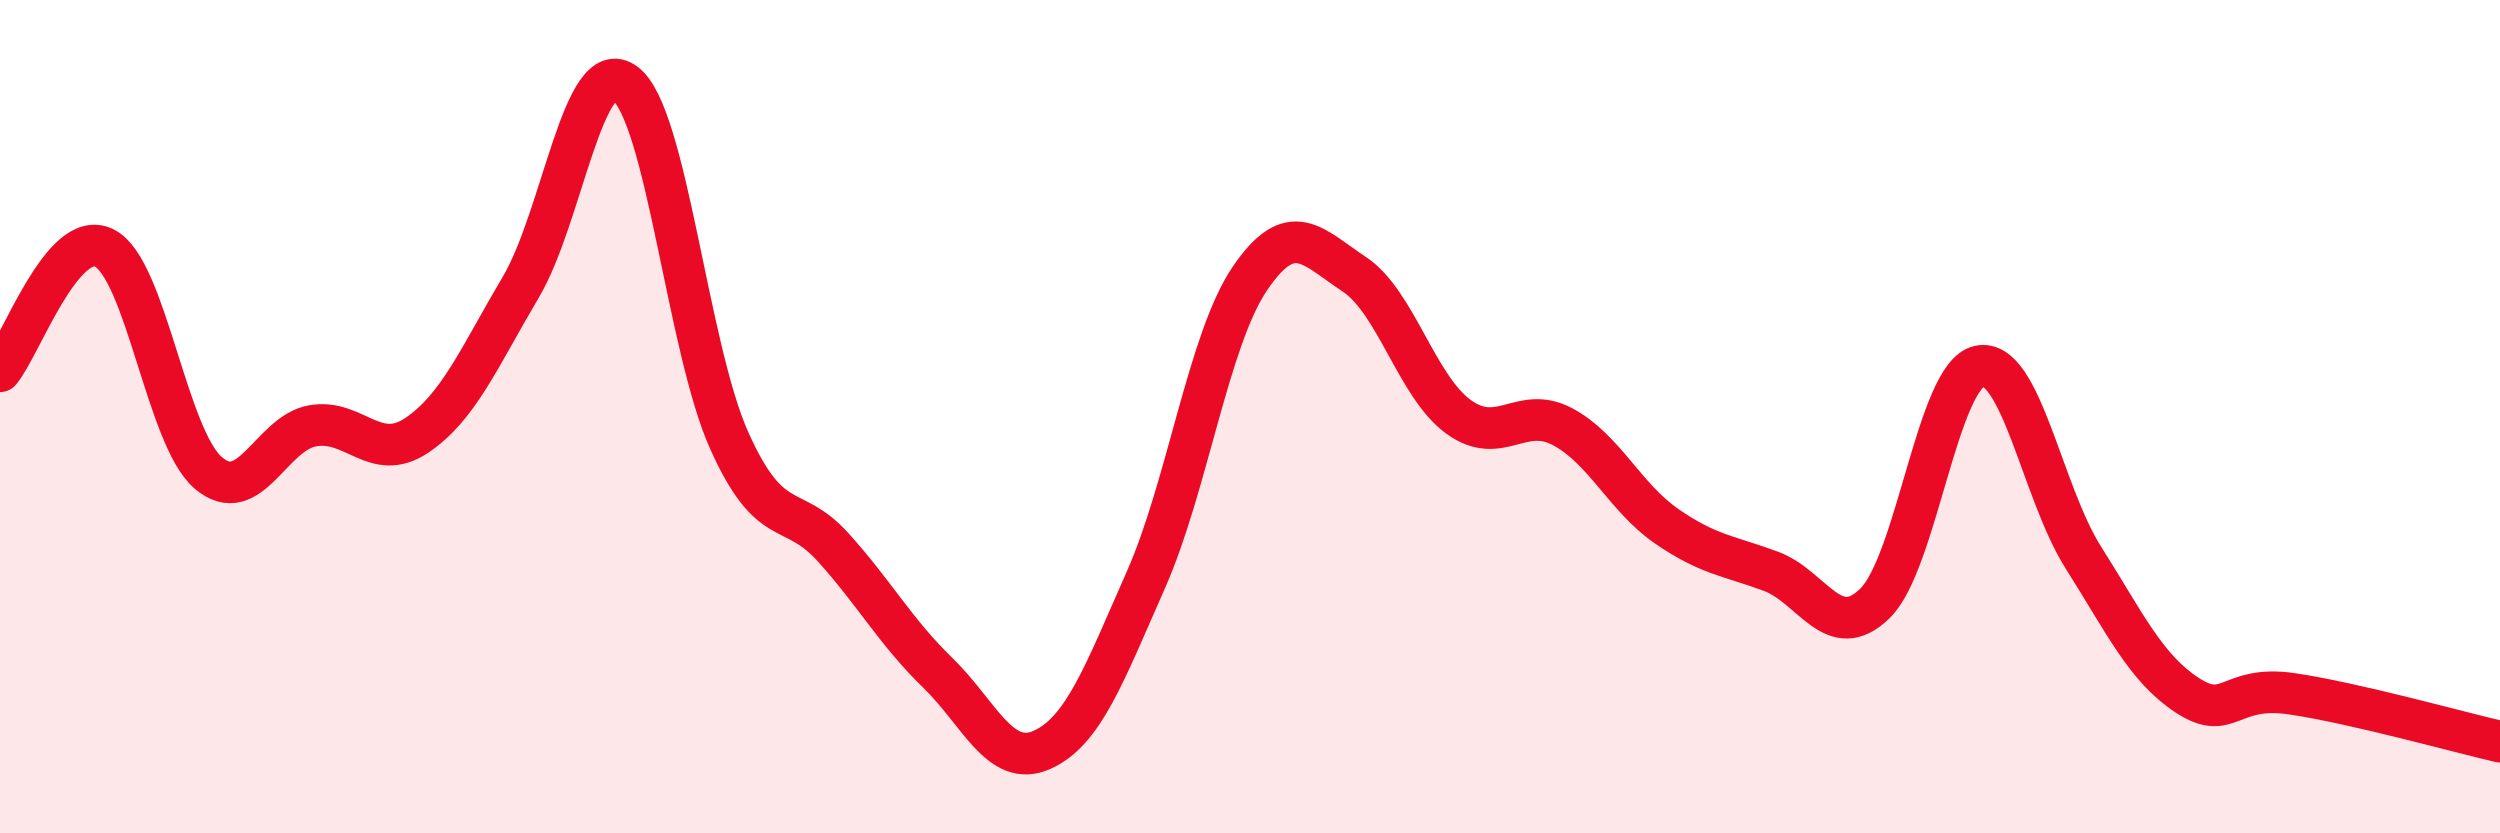
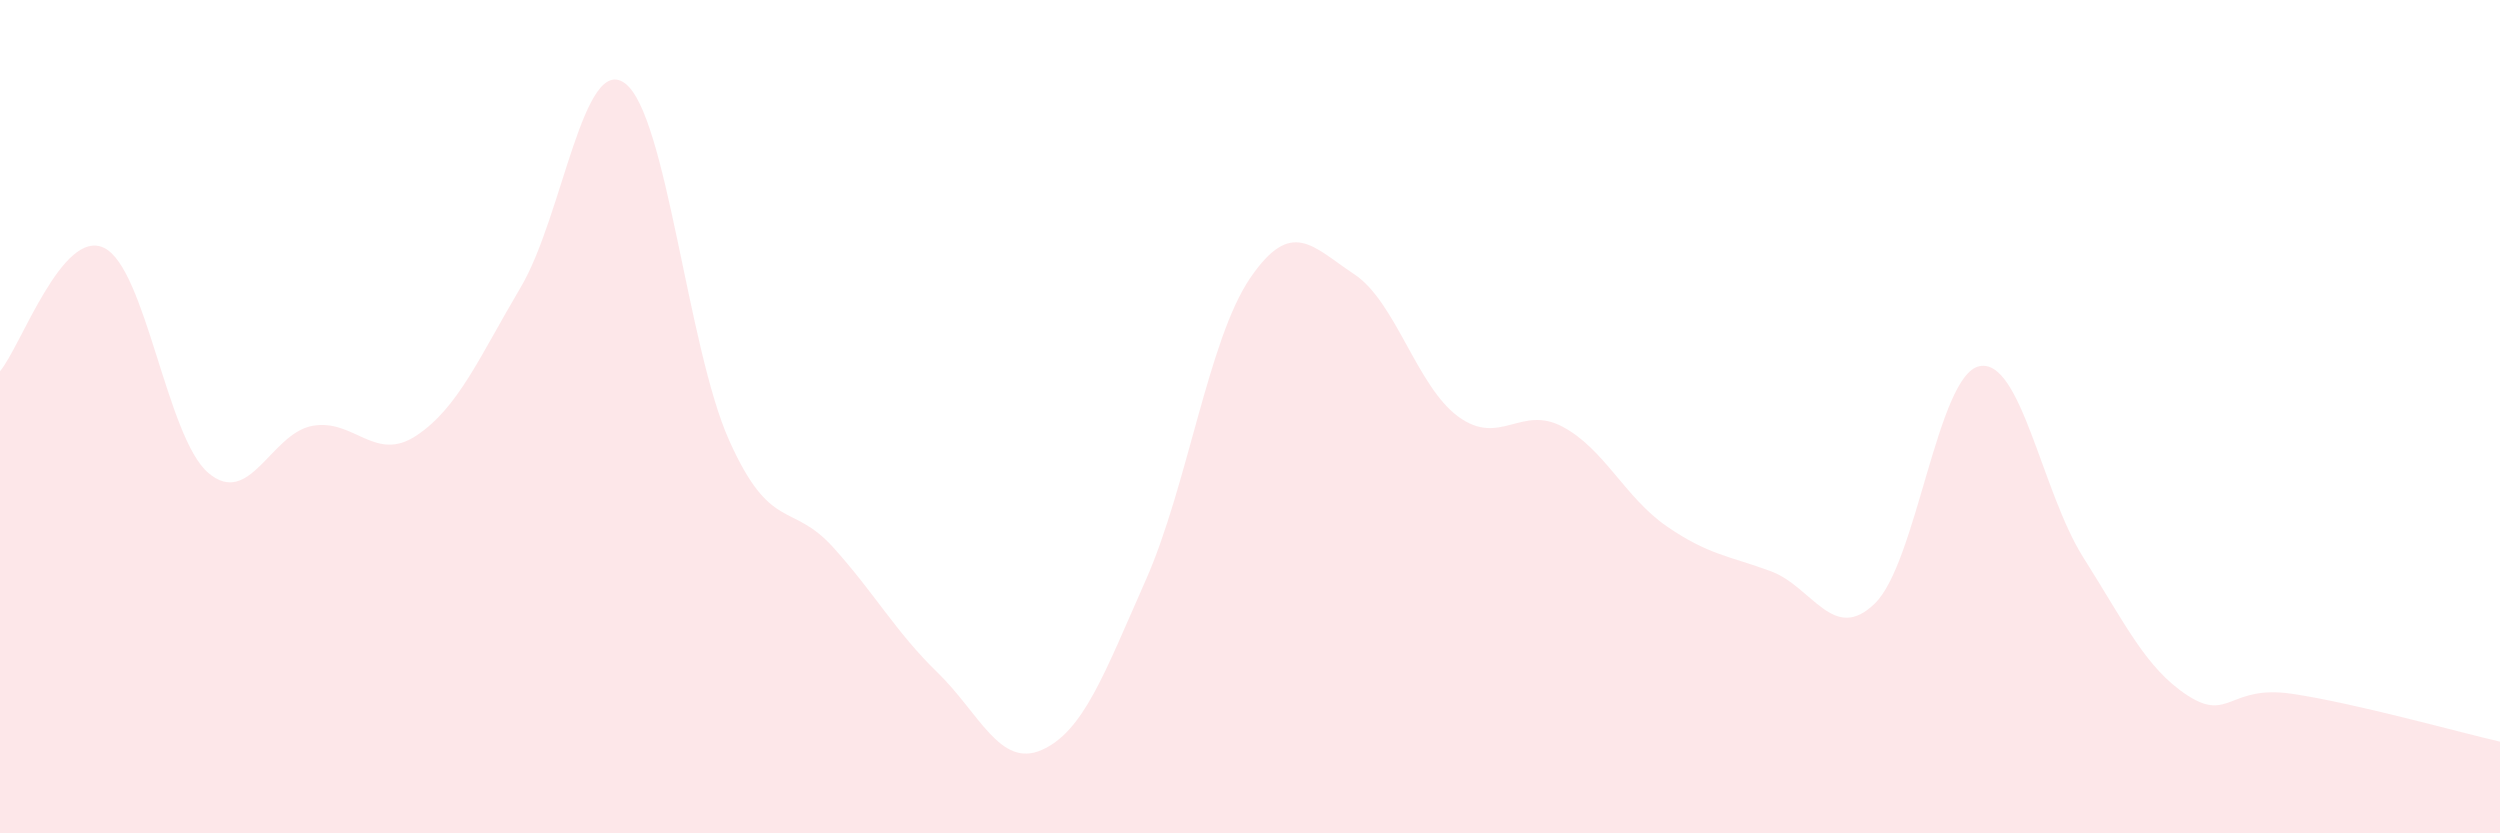
<svg xmlns="http://www.w3.org/2000/svg" width="60" height="20" viewBox="0 0 60 20">
  <path d="M 0,8.91 C 0.5,8.32 1.5,5.46 2.5,5.95 C 3.5,6.44 4,10.5 5,11.35 C 6,12.2 6.5,10.4 7.5,10.22 C 8.5,10.04 9,11.12 10,10.45 C 11,9.78 11.5,8.58 12.5,6.89 C 13.5,5.2 14,1.26 15,2 C 16,2.74 16.5,8.34 17.5,10.57 C 18.5,12.8 19,12.03 20,13.14 C 21,14.25 21.5,15.17 22.5,16.14 C 23.5,17.11 24,18.44 25,18 C 26,17.56 26.5,16.18 27.5,13.92 C 28.5,11.66 29,8.15 30,6.68 C 31,5.21 31.5,5.92 32.5,6.58 C 33.5,7.24 34,9.27 35,10 C 36,10.73 36.5,9.71 37.5,10.24 C 38.5,10.77 39,11.94 40,12.63 C 41,13.32 41.5,13.34 42.5,13.71 C 43.5,14.08 44,15.46 45,14.48 C 46,13.5 46.5,9.01 47.5,8.79 C 48.5,8.57 49,11.8 50,13.38 C 51,14.96 51.5,16.04 52.5,16.69 C 53.5,17.34 53.5,16.43 55,16.65 C 56.5,16.87 59,17.57 60,17.8L60 20L0 20Z" fill="#EB0A25" opacity="0.1" stroke-linecap="round" stroke-linejoin="round" />
-   <path d="M 0,8.91 C 0.5,8.32 1.5,5.46 2.5,5.95 C 3.5,6.44 4,10.5 5,11.35 C 6,12.2 6.5,10.4 7.5,10.22 C 8.5,10.04 9,11.12 10,10.45 C 11,9.78 11.5,8.58 12.5,6.89 C 13.5,5.2 14,1.26 15,2 C 16,2.74 16.5,8.34 17.5,10.57 C 18.5,12.8 19,12.03 20,13.14 C 21,14.25 21.5,15.17 22.5,16.14 C 23.5,17.11 24,18.44 25,18 C 26,17.56 26.5,16.18 27.5,13.92 C 28.5,11.66 29,8.15 30,6.68 C 31,5.21 31.5,5.92 32.5,6.58 C 33.5,7.24 34,9.27 35,10 C 36,10.73 36.5,9.71 37.5,10.24 C 38.5,10.77 39,11.94 40,12.63 C 41,13.32 41.5,13.34 42.5,13.71 C 43.5,14.08 44,15.46 45,14.48 C 46,13.5 46.5,9.01 47.5,8.79 C 48.5,8.57 49,11.8 50,13.38 C 51,14.96 51.5,16.04 52.5,16.69 C 53.5,17.34 53.5,16.43 55,16.65 C 56.5,16.87 59,17.57 60,17.8" stroke="#EB0A25" stroke-width="1" fill="none" stroke-linecap="round" stroke-linejoin="round" />
</svg>